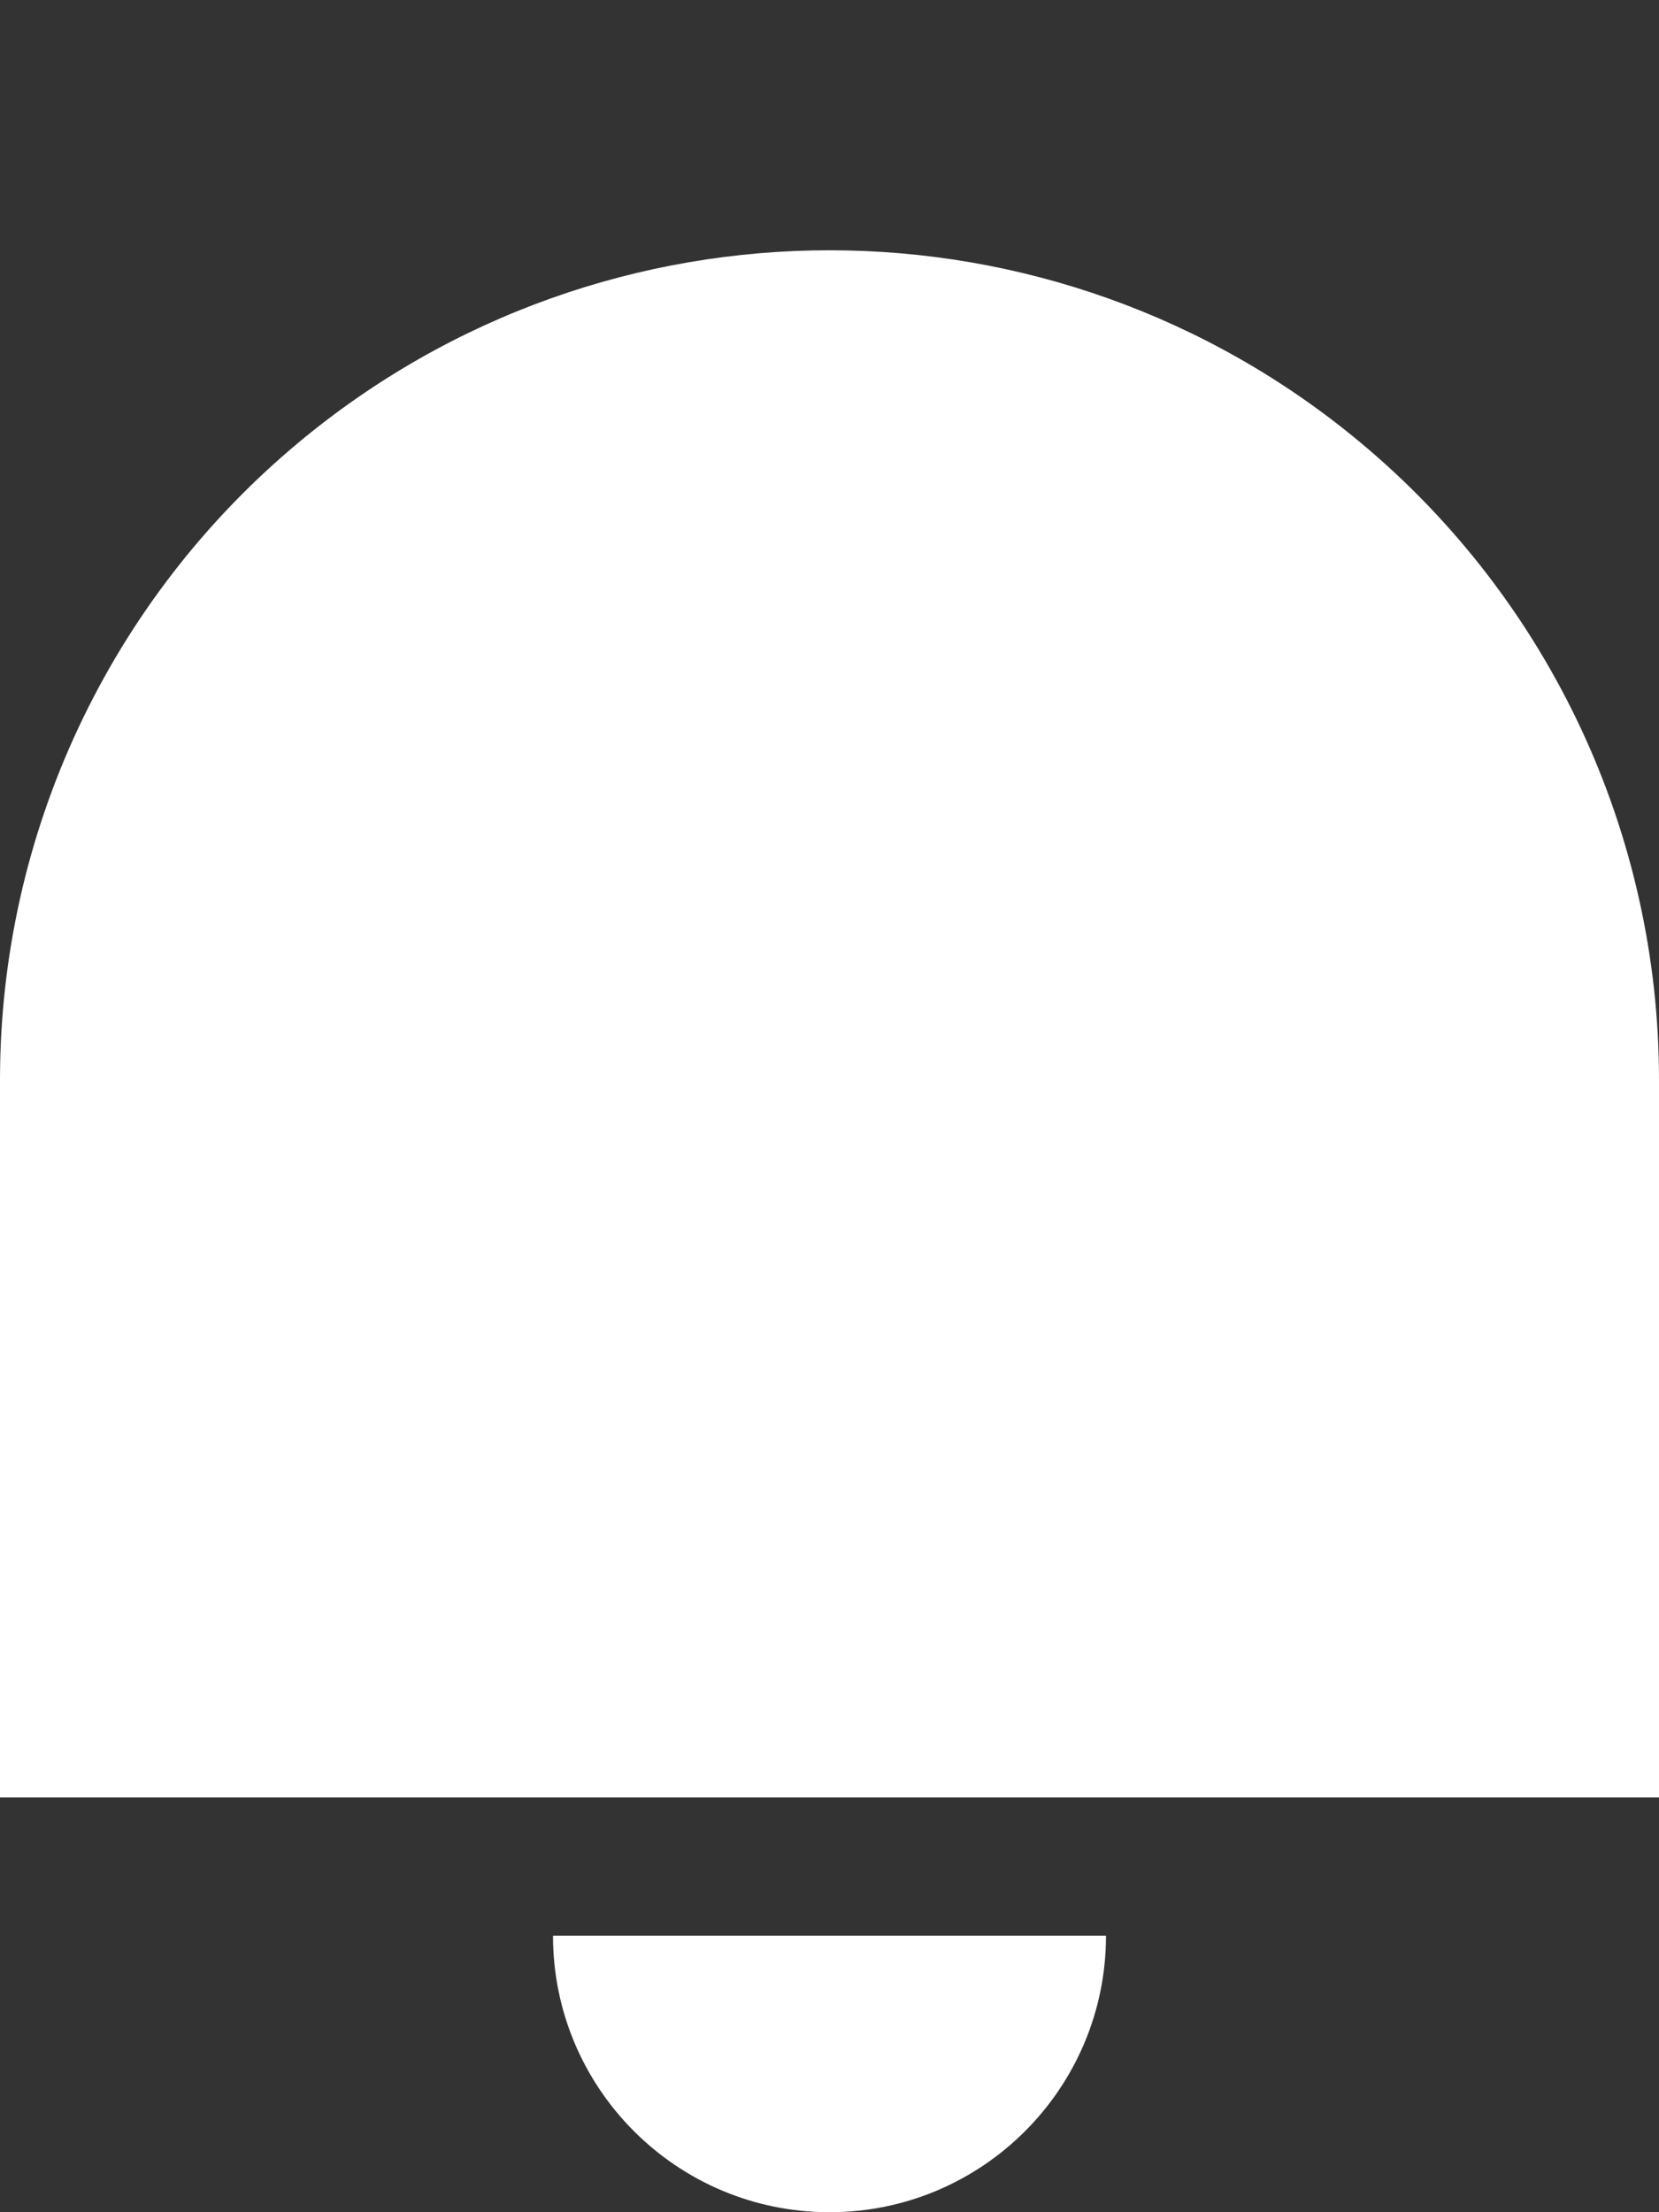
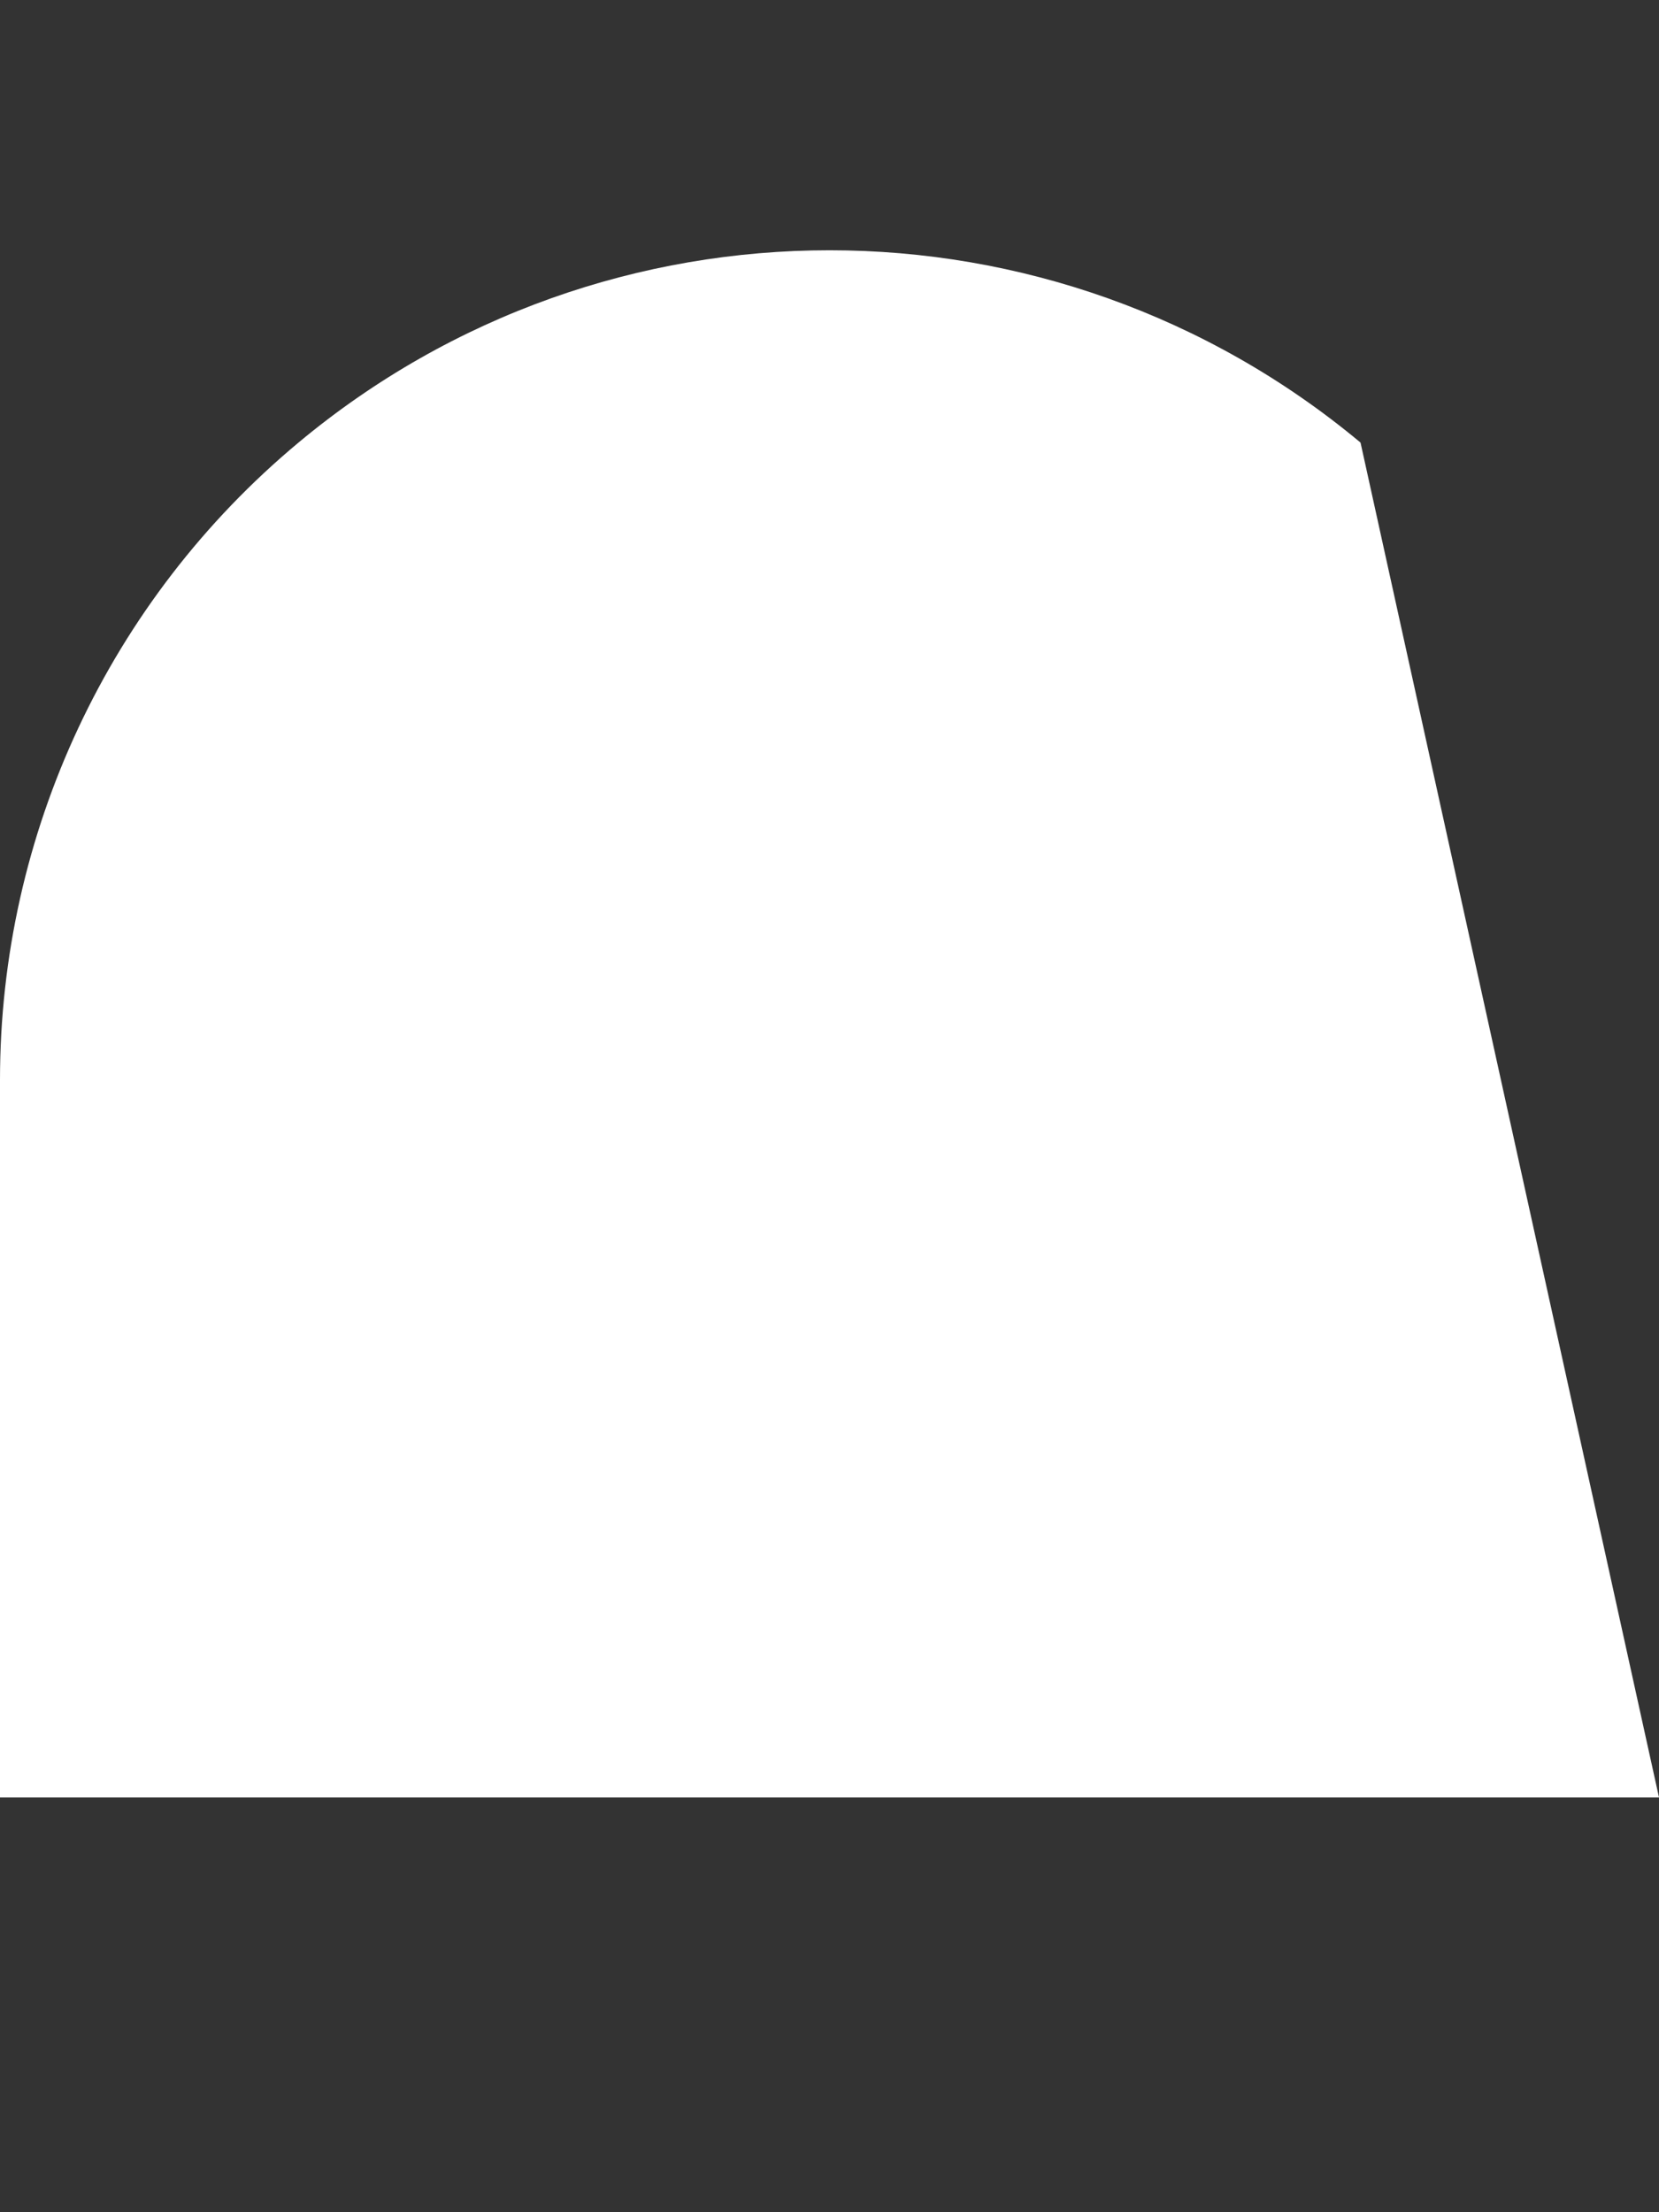
<svg xmlns="http://www.w3.org/2000/svg" width="24" height="32" viewBox="0 0 24 32" fill="none">
  <rect x="0" y="0" width="24" height="32" fill="#333333" stroke="none" />
-   <path d="M24 26L0 26L9.07405e-07 15.62C1.21875e-06 12.059 1.582 8.682 4.318 6.402C8.768 2.693 15.232 2.693 19.682 6.402C22.418 8.682 24 12.059 24 15.62L24 26Z" fill="white" />
-   <path fill-rule="evenodd" clip-rule="evenodd" d="M8 28C8 30.209 9.791 32 12 32C14.209 32 16 30.209 16 28H8Z" fill="white" />
+   <path d="M24 26L0 26L9.07405e-07 15.62C1.21875e-06 12.059 1.582 8.682 4.318 6.402C8.768 2.693 15.232 2.693 19.682 6.402L24 26Z" fill="white" />
</svg>